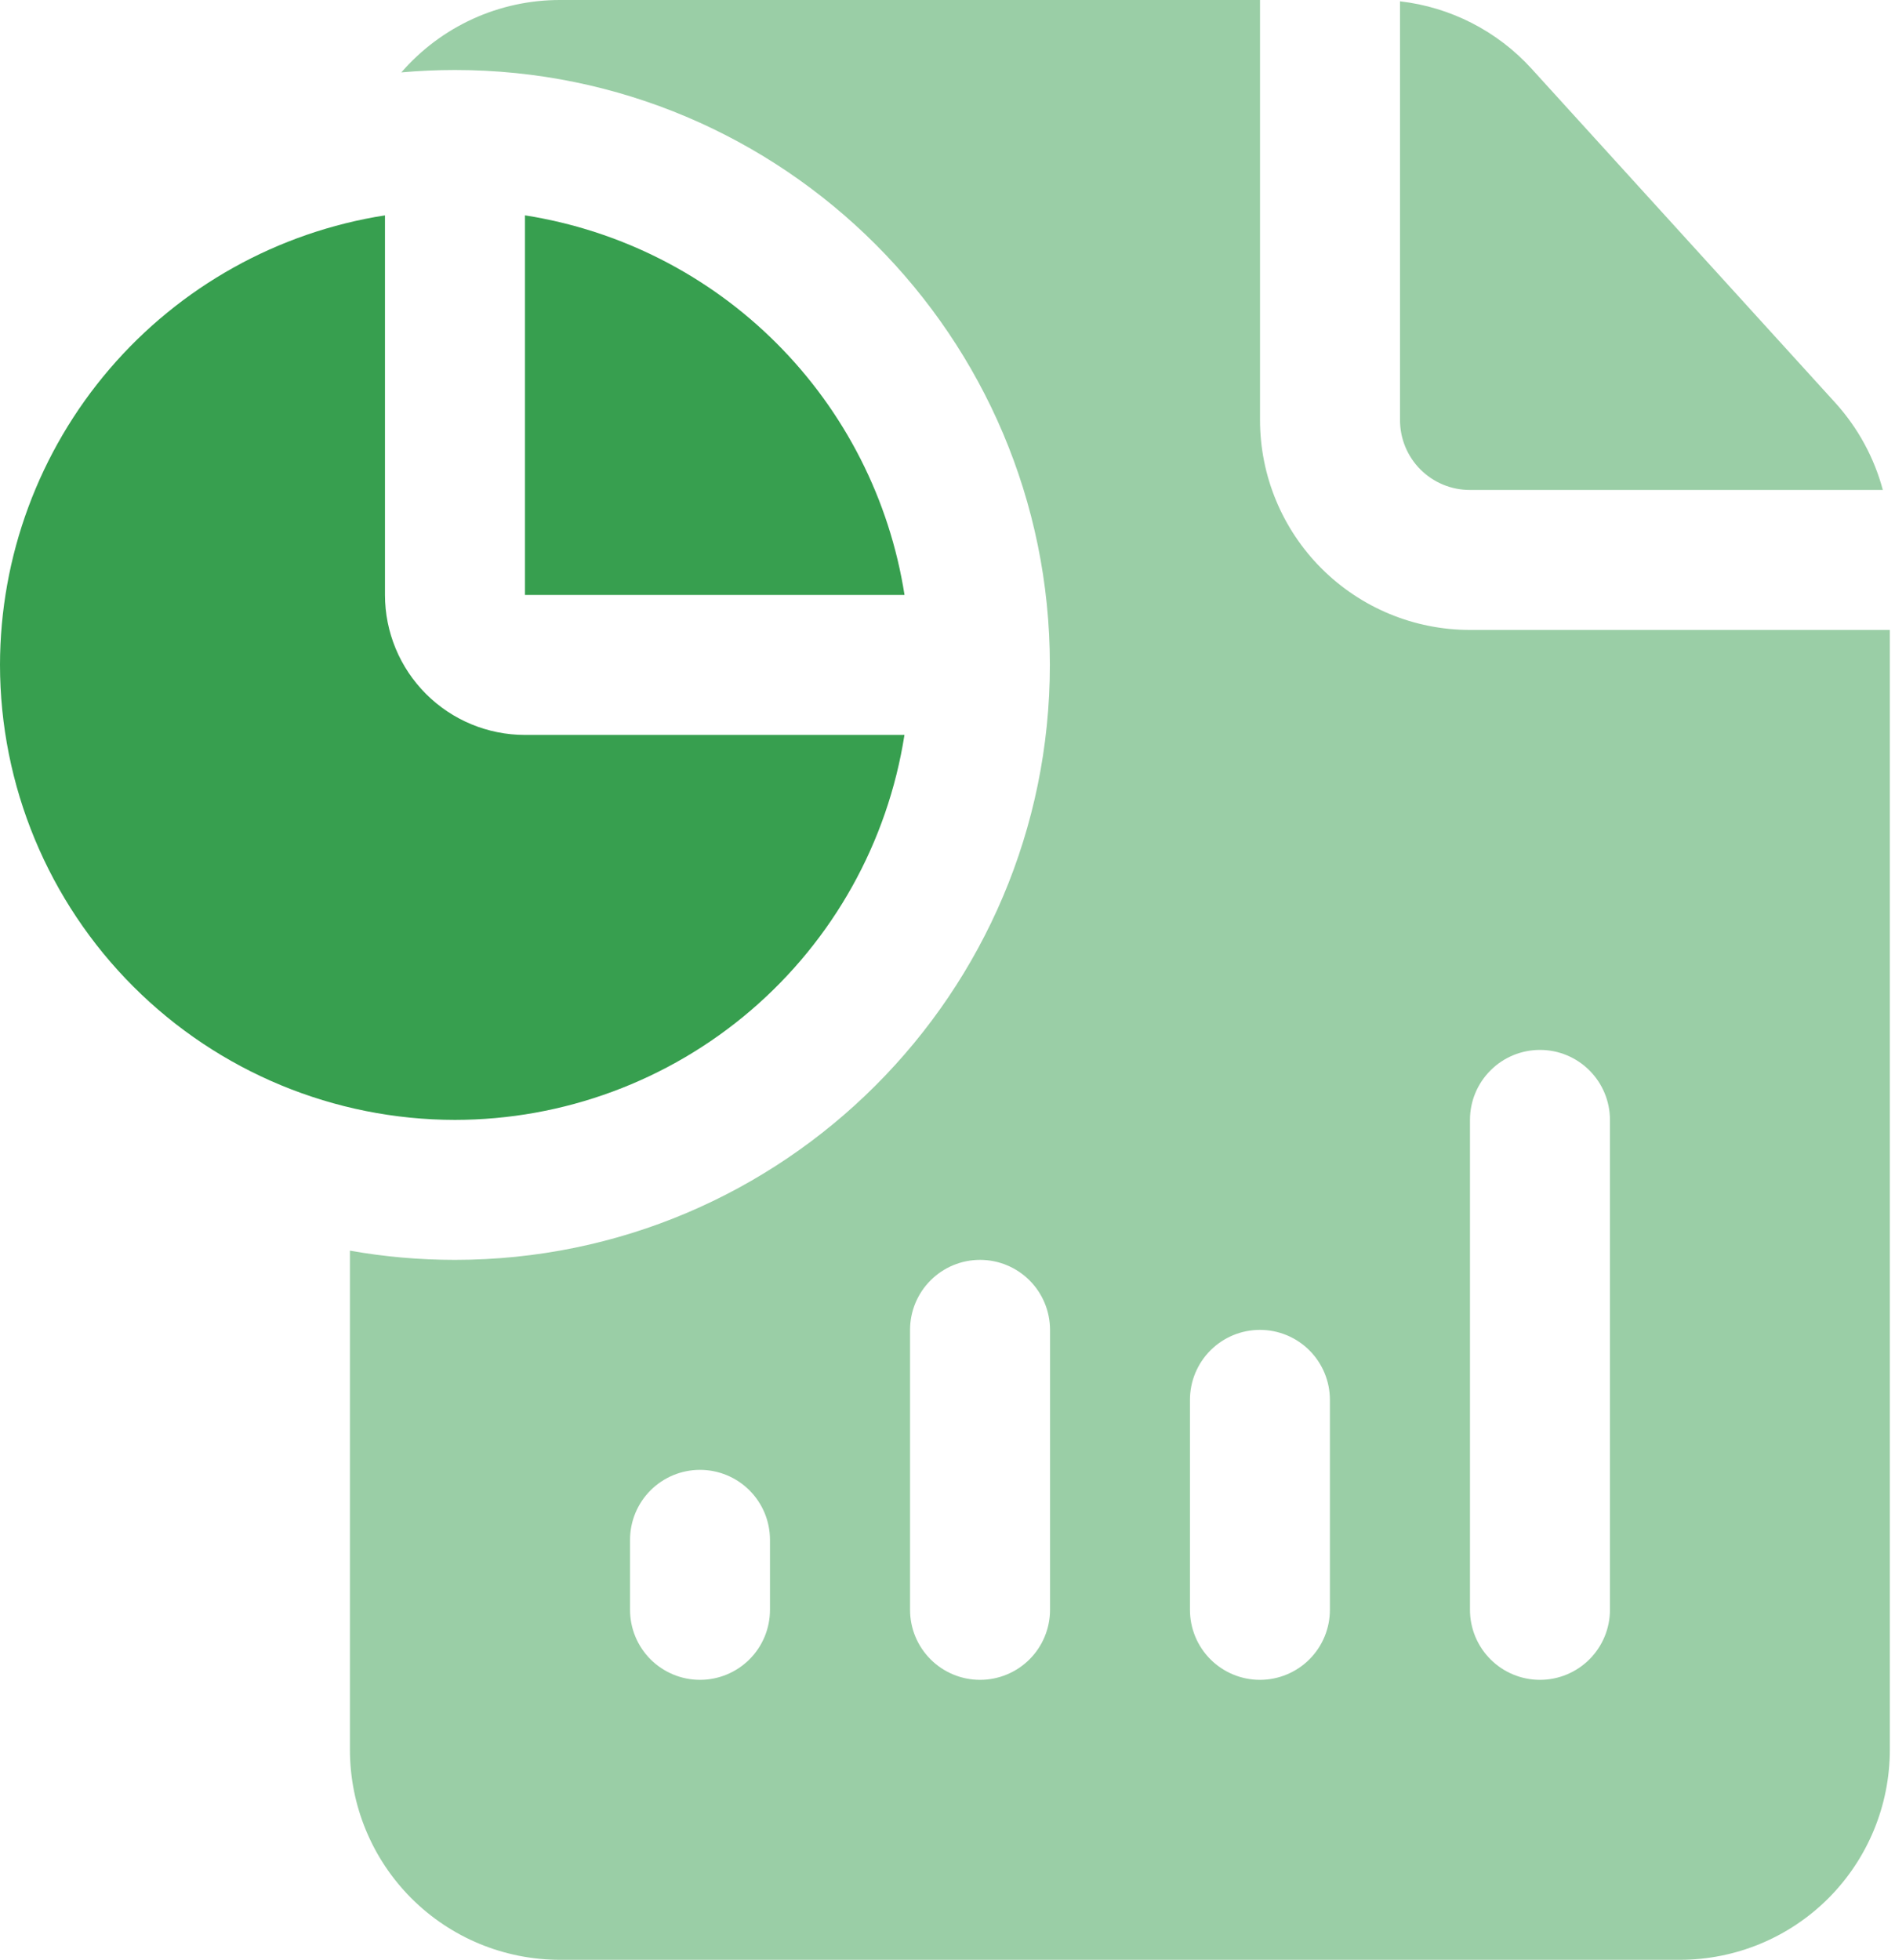
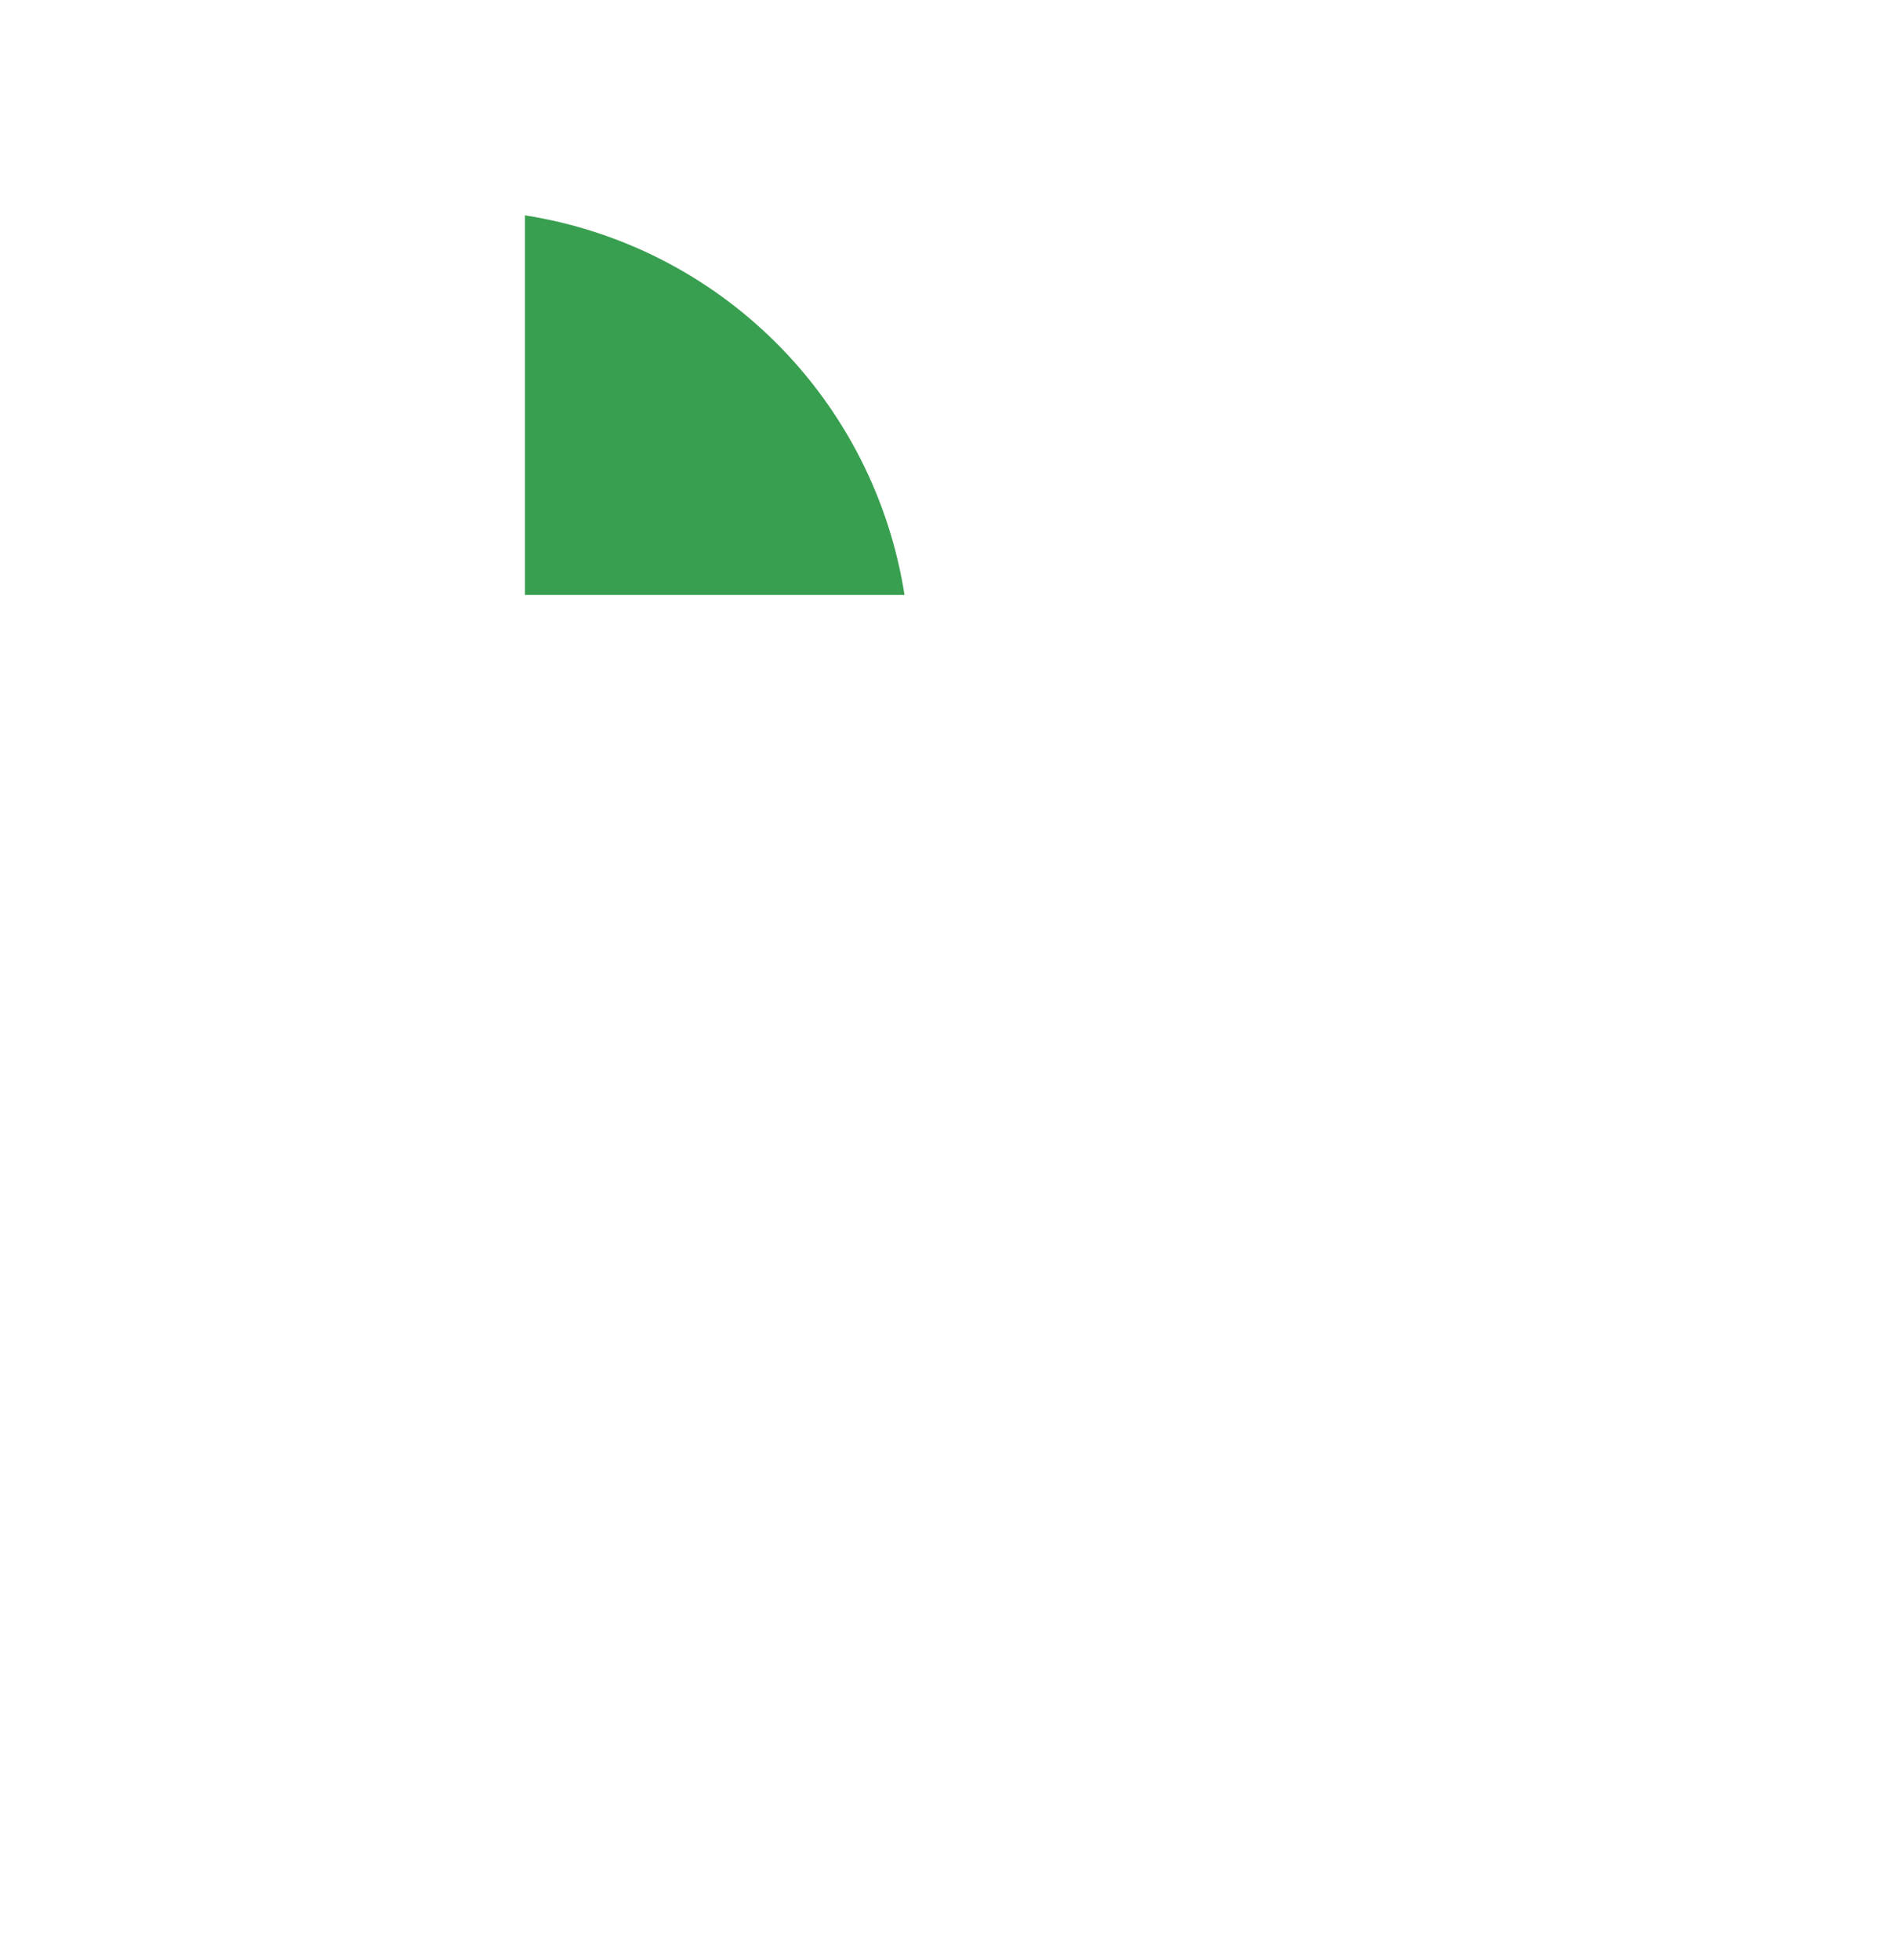
<svg xmlns="http://www.w3.org/2000/svg" width="59" height="61" viewBox="0 0 59 61" fill="none">
-   <path fill-rule="evenodd" clip-rule="evenodd" d="M58.839 19.607V54.464C58.839 56.198 58.15 57.86 56.925 59.086C55.699 60.311 54.036 61 52.303 61H17.433C16.575 61 15.724 60.831 14.931 60.503C14.138 60.175 13.417 59.693 12.81 59.087C12.203 58.48 11.721 57.759 11.393 56.966C11.064 56.173 10.895 55.323 10.895 54.464V38.927C11.956 39.116 13.05 39.214 14.163 39.214C24.387 39.214 32.687 30.916 32.687 20.696C32.687 10.477 24.387 2.179 14.165 2.179C13.603 2.179 13.045 2.205 12.496 2.253C13.11 1.545 13.869 0.977 14.721 0.588C15.574 0.199 16.5 -0.001 17.437 5.26309e-06H39.23V13.071C39.23 14.805 39.918 16.467 41.144 17.693C42.37 18.919 44.032 19.607 45.765 19.607H58.839ZM23.973 50.107V47.929C23.973 47.351 23.744 46.797 23.335 46.388C22.926 45.98 22.372 45.75 21.794 45.75C21.217 45.75 20.663 45.98 20.254 46.388C19.845 46.797 19.616 47.351 19.616 47.929V50.107C19.616 50.685 19.845 51.239 20.254 51.648C20.663 52.056 21.217 52.286 21.794 52.286C22.372 52.286 22.926 52.056 23.335 51.648C23.744 51.239 23.973 50.685 23.973 50.107ZM32.692 50.107V41.393C32.692 40.815 32.462 40.261 32.054 39.852C31.645 39.444 31.091 39.214 30.513 39.214C29.935 39.214 29.381 39.444 28.973 39.852C28.564 40.261 28.334 40.815 28.334 41.393V50.107C28.334 50.685 28.564 51.239 28.973 51.648C29.381 52.056 29.935 52.286 30.513 52.286C31.091 52.286 31.645 52.056 32.054 51.648C32.462 51.239 32.692 50.685 32.692 50.107ZM41.406 50.107V43.571C41.406 42.994 41.176 42.44 40.768 42.031C40.359 41.622 39.805 41.393 39.227 41.393C38.65 41.393 38.095 41.622 37.687 42.031C37.278 42.44 37.049 42.994 37.049 43.571V50.107C37.049 50.685 37.278 51.239 37.687 51.648C38.095 52.056 38.65 52.286 39.227 52.286C39.805 52.286 40.359 52.056 40.768 51.648C41.176 51.239 41.406 50.685 41.406 50.107ZM50.125 50.107V34.857C50.125 34.279 49.895 33.725 49.486 33.317C49.078 32.908 48.524 32.679 47.946 32.679C47.368 32.679 46.814 32.908 46.406 33.317C45.997 33.725 45.767 34.279 45.767 34.857V50.107C45.767 50.685 45.997 51.239 46.406 51.648C46.814 52.056 47.368 52.286 47.946 52.286C48.524 52.286 49.078 52.056 49.486 51.648C49.895 51.239 50.125 50.685 50.125 50.107ZM43.589 0.041C45.163 0.221 46.619 0.967 47.685 2.139L57.142 12.538C57.848 13.318 58.353 14.248 58.621 15.25H45.767C45.481 15.251 45.197 15.195 44.933 15.086C44.668 14.977 44.428 14.816 44.225 14.614C44.023 14.411 43.862 14.171 43.753 13.906C43.644 13.642 43.588 13.358 43.589 13.071V0.041Z" fill="#379F4F" fill-opacity="0.5" />
-   <path d="M23.375 31.45C25.941 29.253 27.638 26.212 28.16 22.875H16.344C15.188 22.875 14.08 22.416 13.263 21.599C12.446 20.782 11.986 19.673 11.986 18.518V6.703C8.649 7.225 5.607 8.921 3.409 11.487C1.212 14.052 0.003 17.318 0 20.696C0.003 24.452 1.496 28.053 4.152 30.708C6.808 33.363 10.409 34.855 14.165 34.857C17.543 34.855 20.809 33.647 23.375 31.45Z" fill="#379F4F" />
  <path d="M24.178 10.685C22.054 8.561 19.311 7.167 16.344 6.703V18.518H28.162C27.697 15.551 26.302 12.808 24.178 10.685Z" fill="#379F4F" />
</svg>